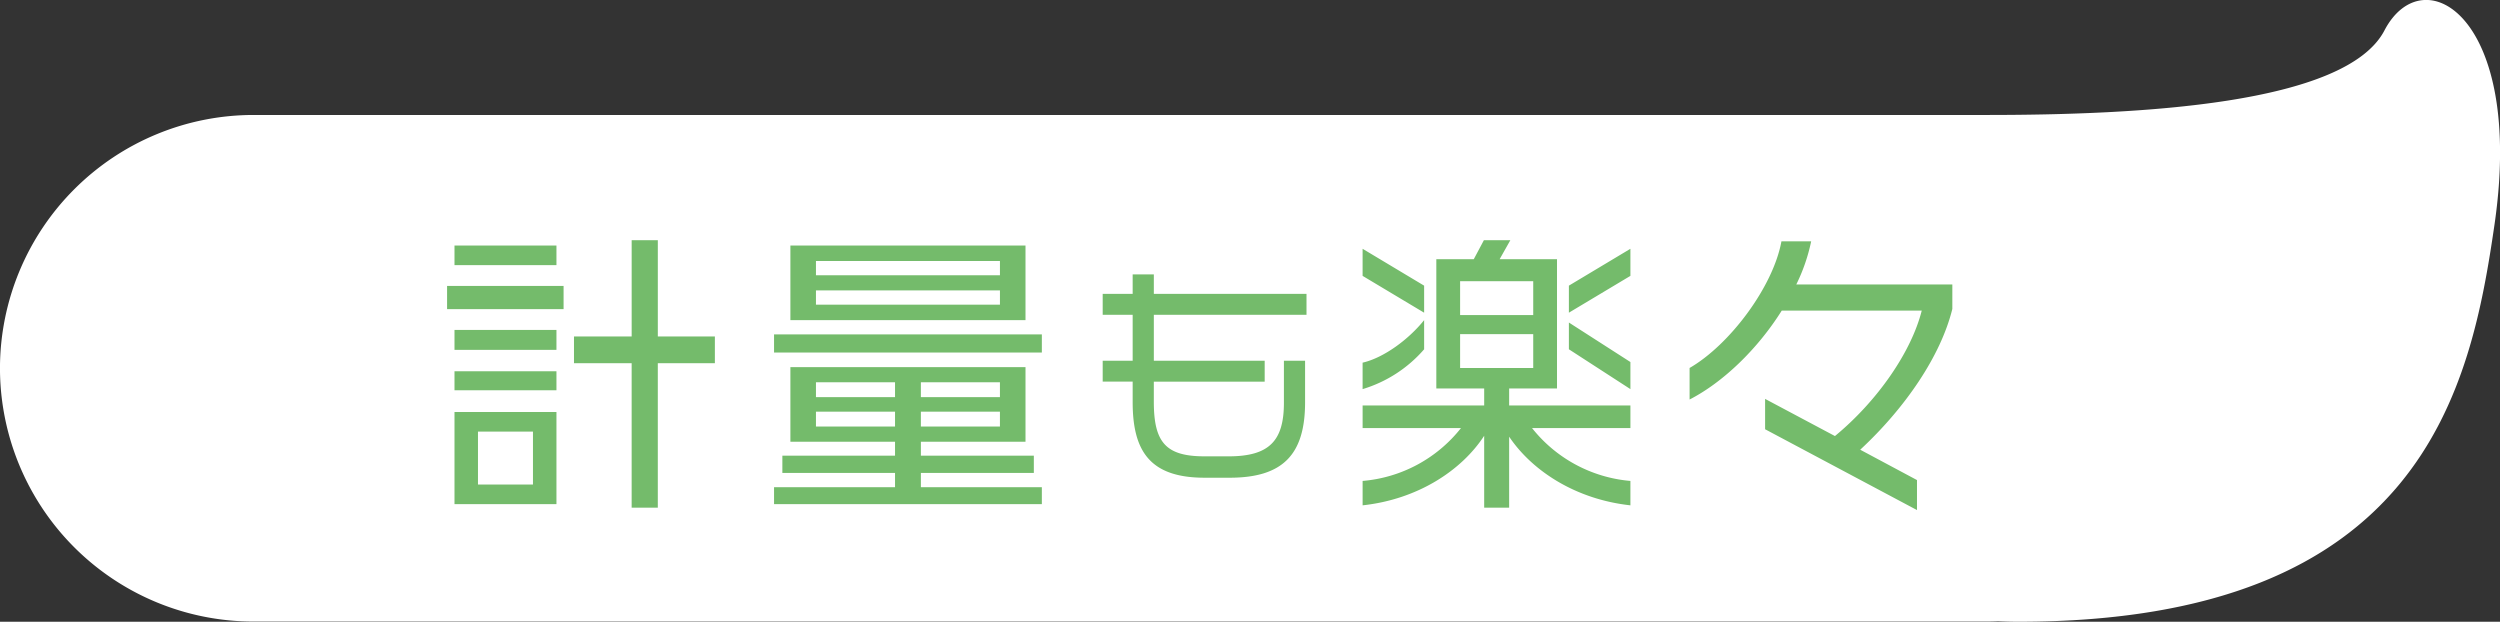
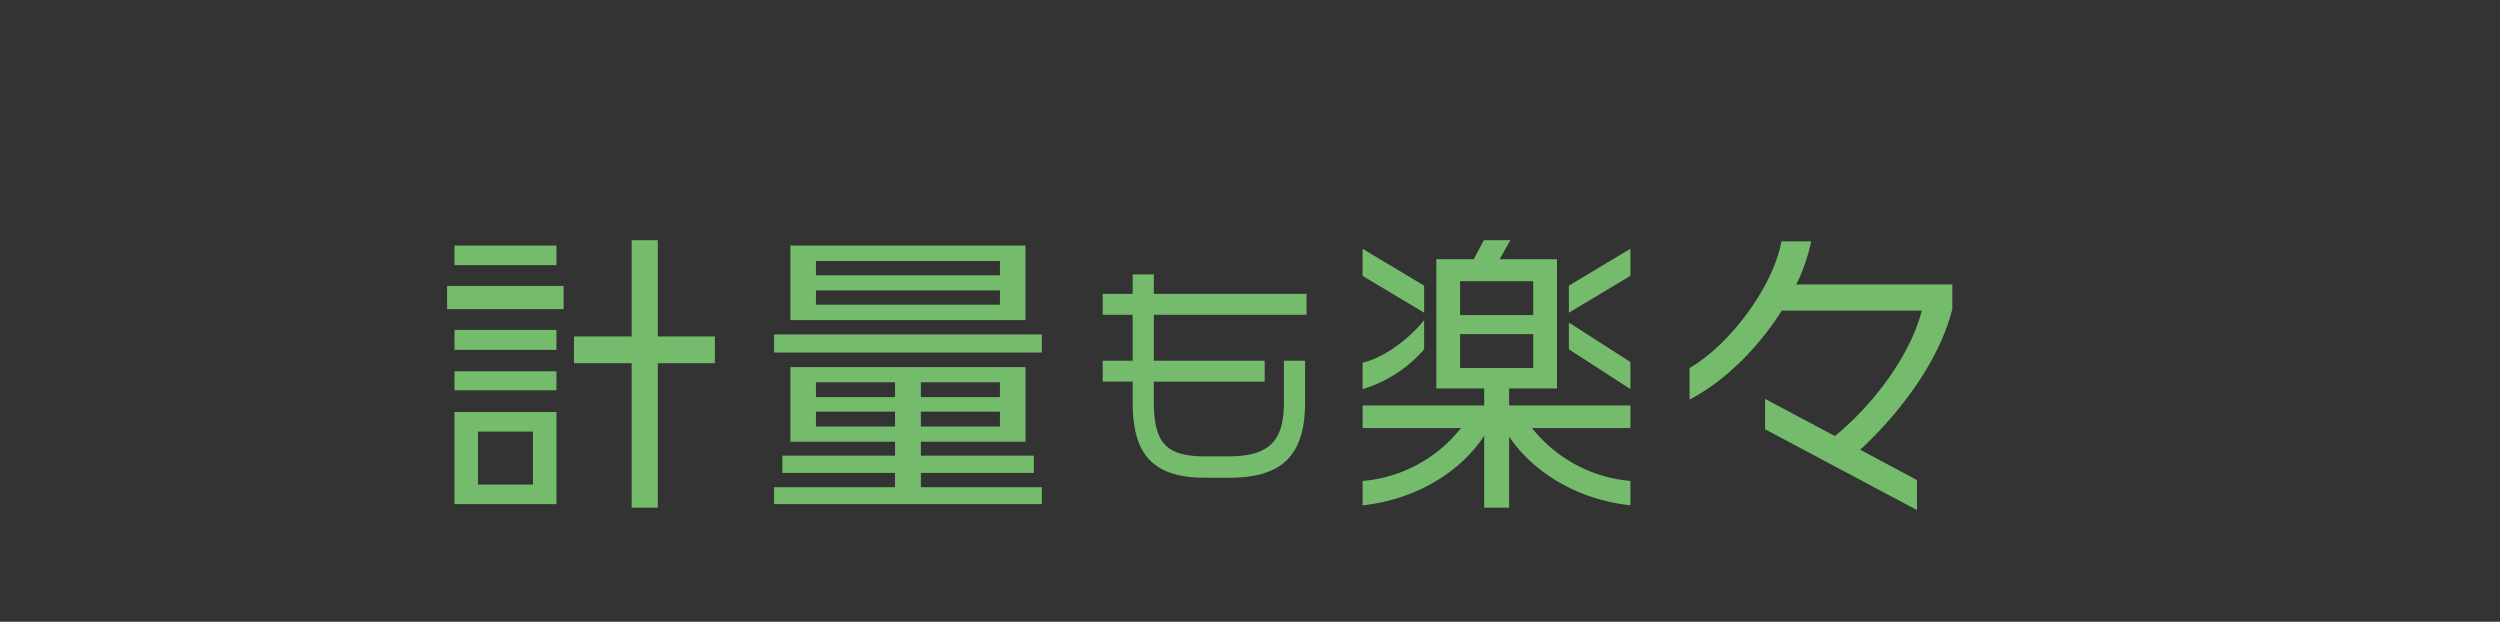
<svg xmlns="http://www.w3.org/2000/svg" id="title" width="521.437" height="129.68" viewBox="0 0 521.437 129.68">
  <rect x="0" y="0" width="521.437" height="129.68" fill="#333333" stroke="none" />
  <defs>
    <style>
      .cls-1 {
        fill: #fff;
      }

      .cls-1, .cls-2 {
        fill-rule: evenodd;
      }

      .cls-2 {
        fill: #74bb6b;
      }
    </style>
  </defs>
-   <path id="シェイプ_739" data-name="シェイプ 739" class="cls-1" d="M966.553,1561.23c-8.107,15.5-51.34,17.63-83.071,17.63H522.168a52.9,52.9,0,0,0-52.954,52.83h0a52.889,52.889,0,0,0,52.954,52.83H883.482q1.25,0,2.482-.06c1.374,0.06,2.783.1,4.254,0.1,84.441,0,94.348-48.86,99.29-82.82C995.826,1558.32,974.659,1545.73,966.553,1561.23Z" transform="translate(-469.219 -1554.88)" />
  <path id="計量も楽々" class="cls-2" d="M618.324,1630.64v-5.58h-11.9v-20.08h-5.456v20.08H588.938v5.58h12.027v30.13h5.456v-30.13h11.9Zm-33.044-20.46v-4.09H564.015v4.09H585.28Zm1.488,9.18v-4.84h-24.3v4.84h24.3Zm-1.488,8.49v-4.15H564.015v4.15H585.28Zm0,8.43v-3.96H564.015v3.96H585.28Zm0,23.75v-19.22H564.015v19.22H585.28Zm-4.9-4.09H568.913V1644.9h11.469v11.04Zm102.732-34.29v-15.56H634.075v15.56h49.039Zm3.41,6.76v-3.78H630.666v3.78h55.858Zm0,31.62v-3.53H661.292v-2.98H684.85v-3.6H661.292v-2.91h21.822v-15.56H634.075v15.56H655.9v2.91H632.4v3.6h23.5v2.98H630.666v3.53h55.858Zm-8.742-47.74H639.407v-2.97h38.375v2.97Zm0,6.14H639.407v-2.98h38.375v2.98Zm0,19.28h-16.49v-3.1h16.49v3.1Zm0,6.14h-16.49v-3.1h16.49v3.1Zm-21.884-6.14H639.407v-3.1H655.9v3.1Zm0,6.14H639.407v-3.1H655.9v3.1Zm85.828-23.31v-4.36H709.879v-4.07h-4.415v4.07h-6.251v4.36h6.251v9.58h-6.251v4.36h6.251v4.27c0,10.12,3.522,15.77,14.981,15.77H725.7c11.062,0,15.725-4.81,15.725-15.72v-8.68h-4.415v8.78c0,7.89-3.026,11.16-11.509,11.16h-5.059c-8.136,0-10.566-2.98-10.566-11.41v-4.17H733v-4.36H709.879v-9.58h31.847Zm67.558-8.12v-5.65l-12.833,7.69v5.64Zm0,23.62v-5.65l-12.833-8.24v5.58Zm0,24.24v-5.09a29.375,29.375,0,0,1-20.521-11.03h20.521v-4.71H783.99v-3.54h9.981v-26.97H782.006l2.232-3.96H778.72l-2.108,3.96H768.8v26.97h9.982v3.54H753.426v4.71h20.52a29.239,29.239,0,0,1-20.52,11.03v5.09c11.469-1.24,20.644-7.26,25.356-14.51v15h5.208v-14.81C788.825,1653.15,797.939,1659.04,809.284,1660.28Zm-43.025-40.18v-5.64l-12.833-7.69v5.65Zm0,7.63v-6.08c-3.286,4.1-8.494,7.88-12.833,8.87v5.52A27.437,27.437,0,0,0,766.259,1627.73Zm22.752-7.13H773.76v-7.07h15.251v7.07Zm0,11.03H773.76v-7.06h15.251v7.06Zm87.419-12.33v-5.09H843.882a37.622,37.622,0,0,0,3.1-8.99h-6.2c-1.736,9.49-10.787,21.58-19.157,26.41v6.58c7.006-3.6,14.2-10.54,19.219-18.54h29.2c-2.169,8.62-9.237,18.85-18.1,26.16l-14.569-7.75v6.33l31.681,16.86v-6.26l-11.841-6.33C866.573,1640,874.012,1629.15,876.43,1619.3Z" transform="translate(-469.219 -1554.88)" />
</svg>